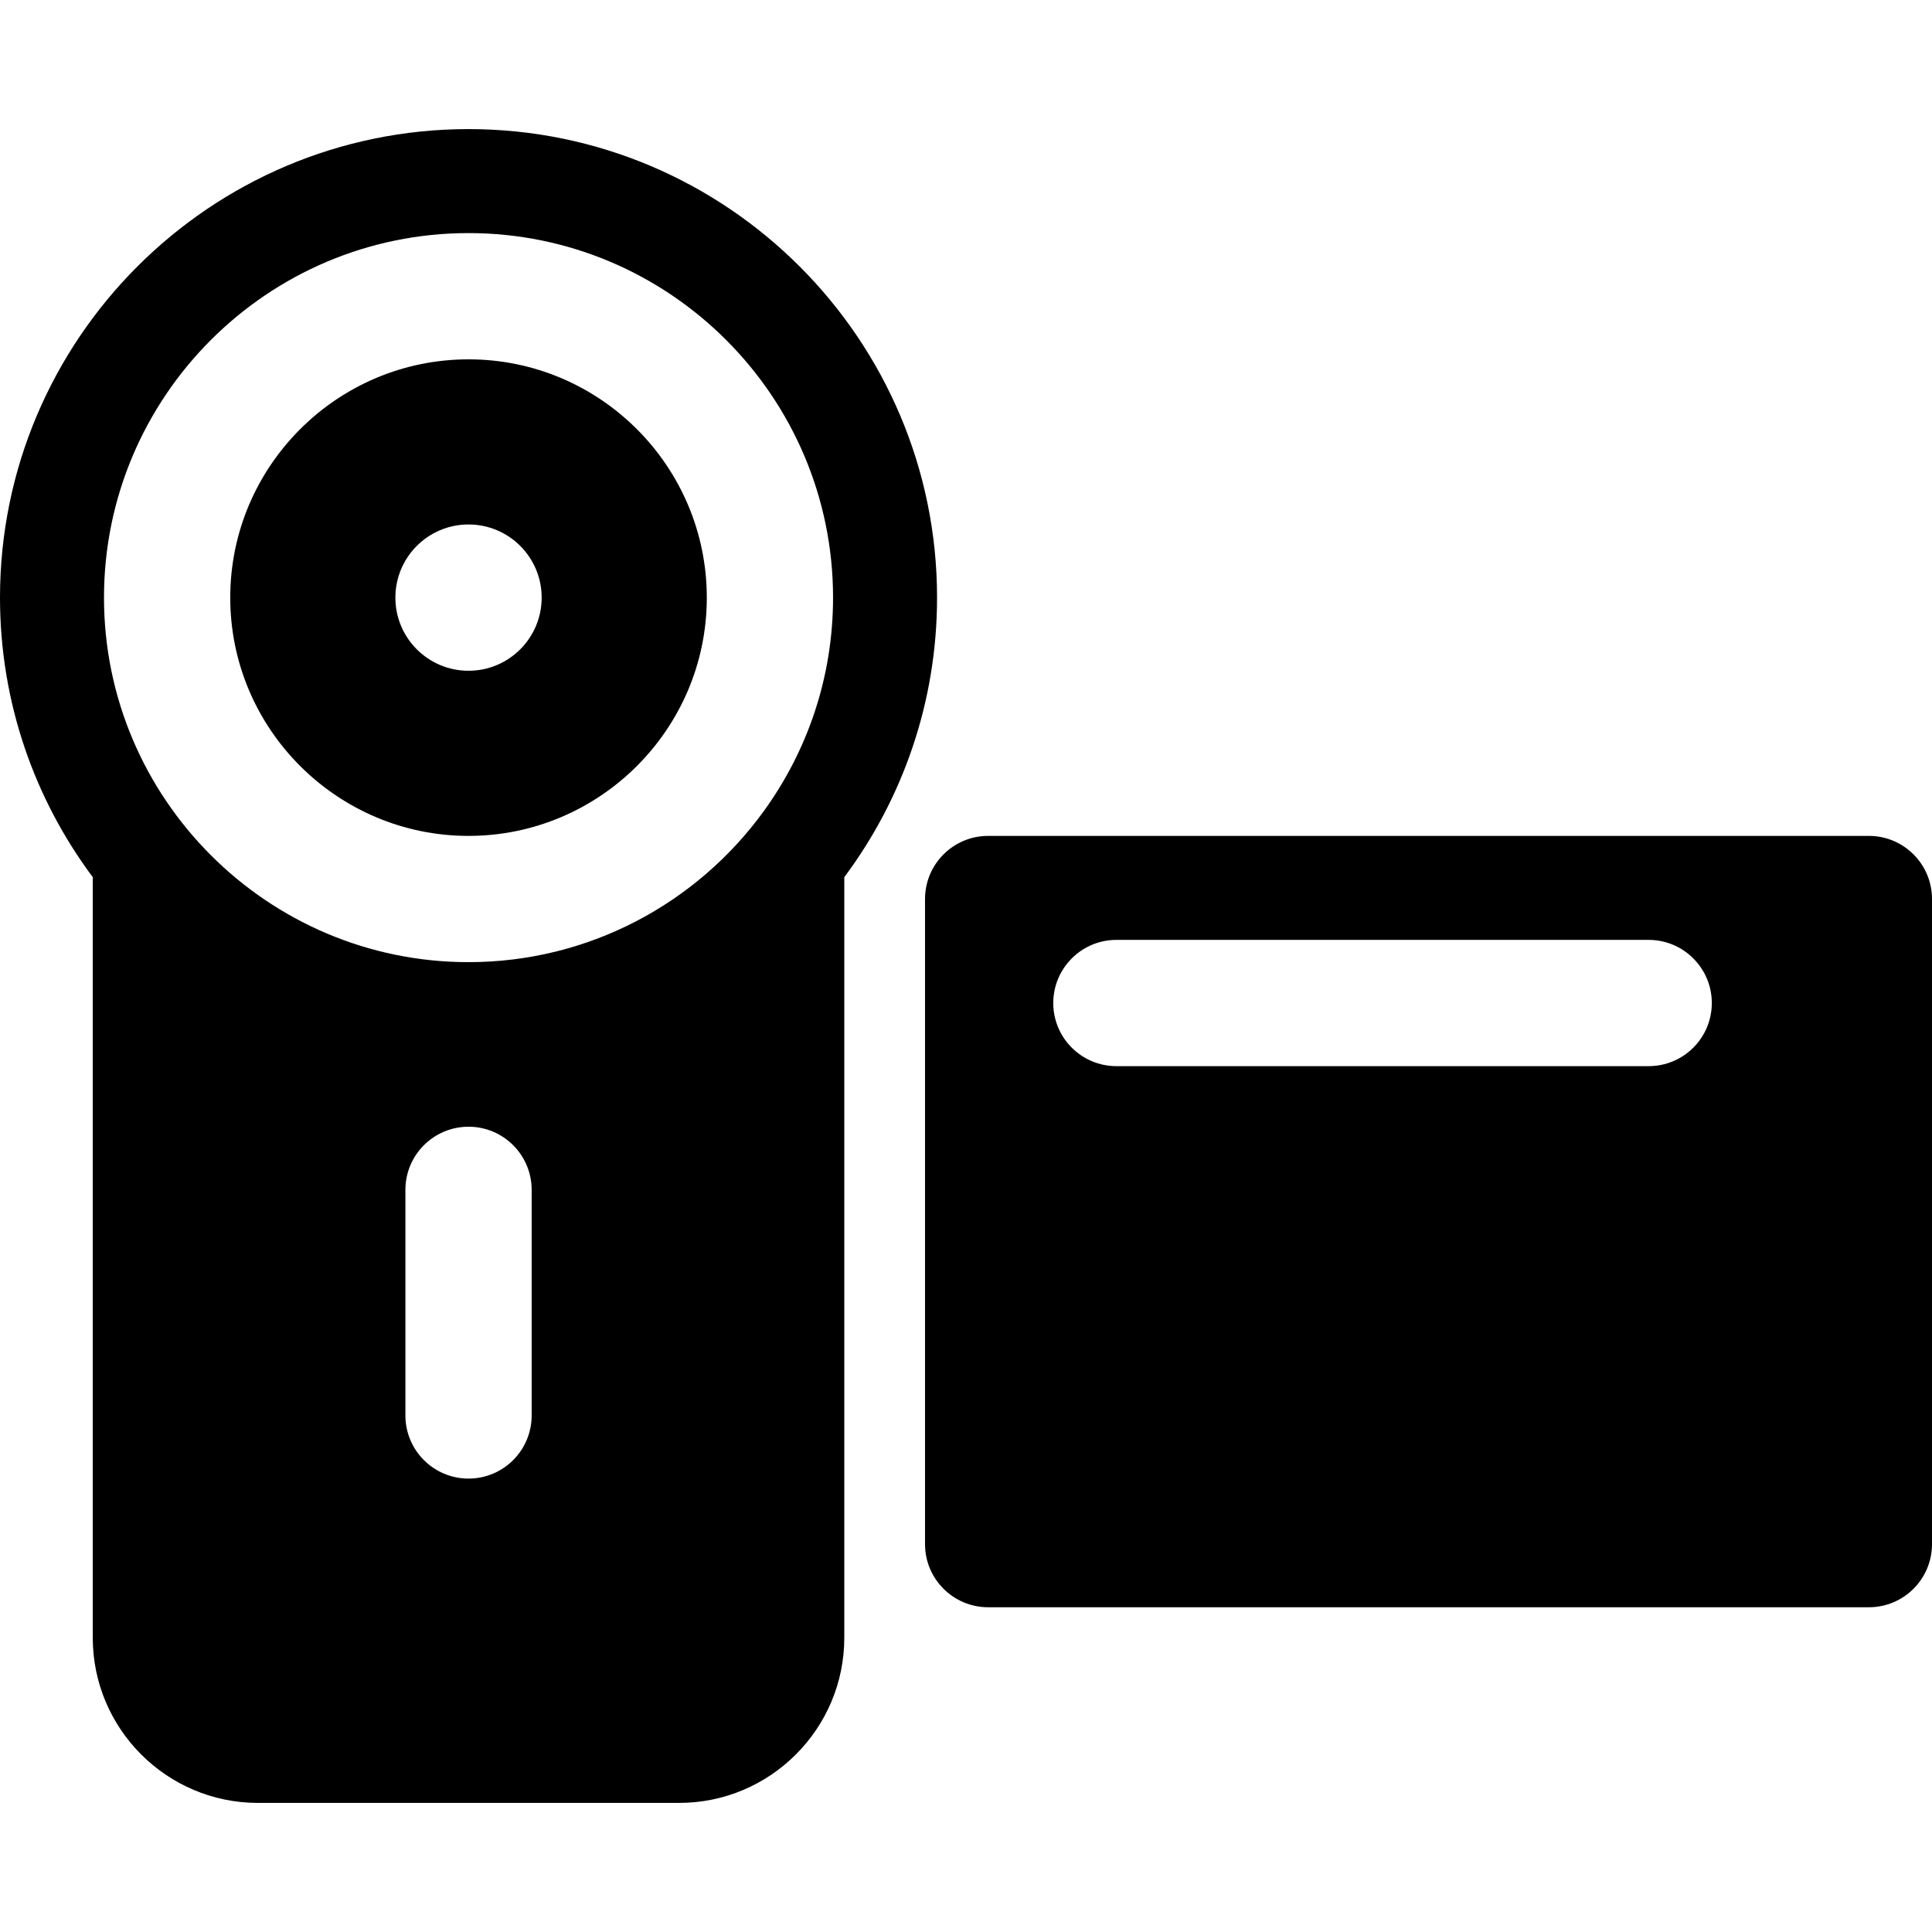
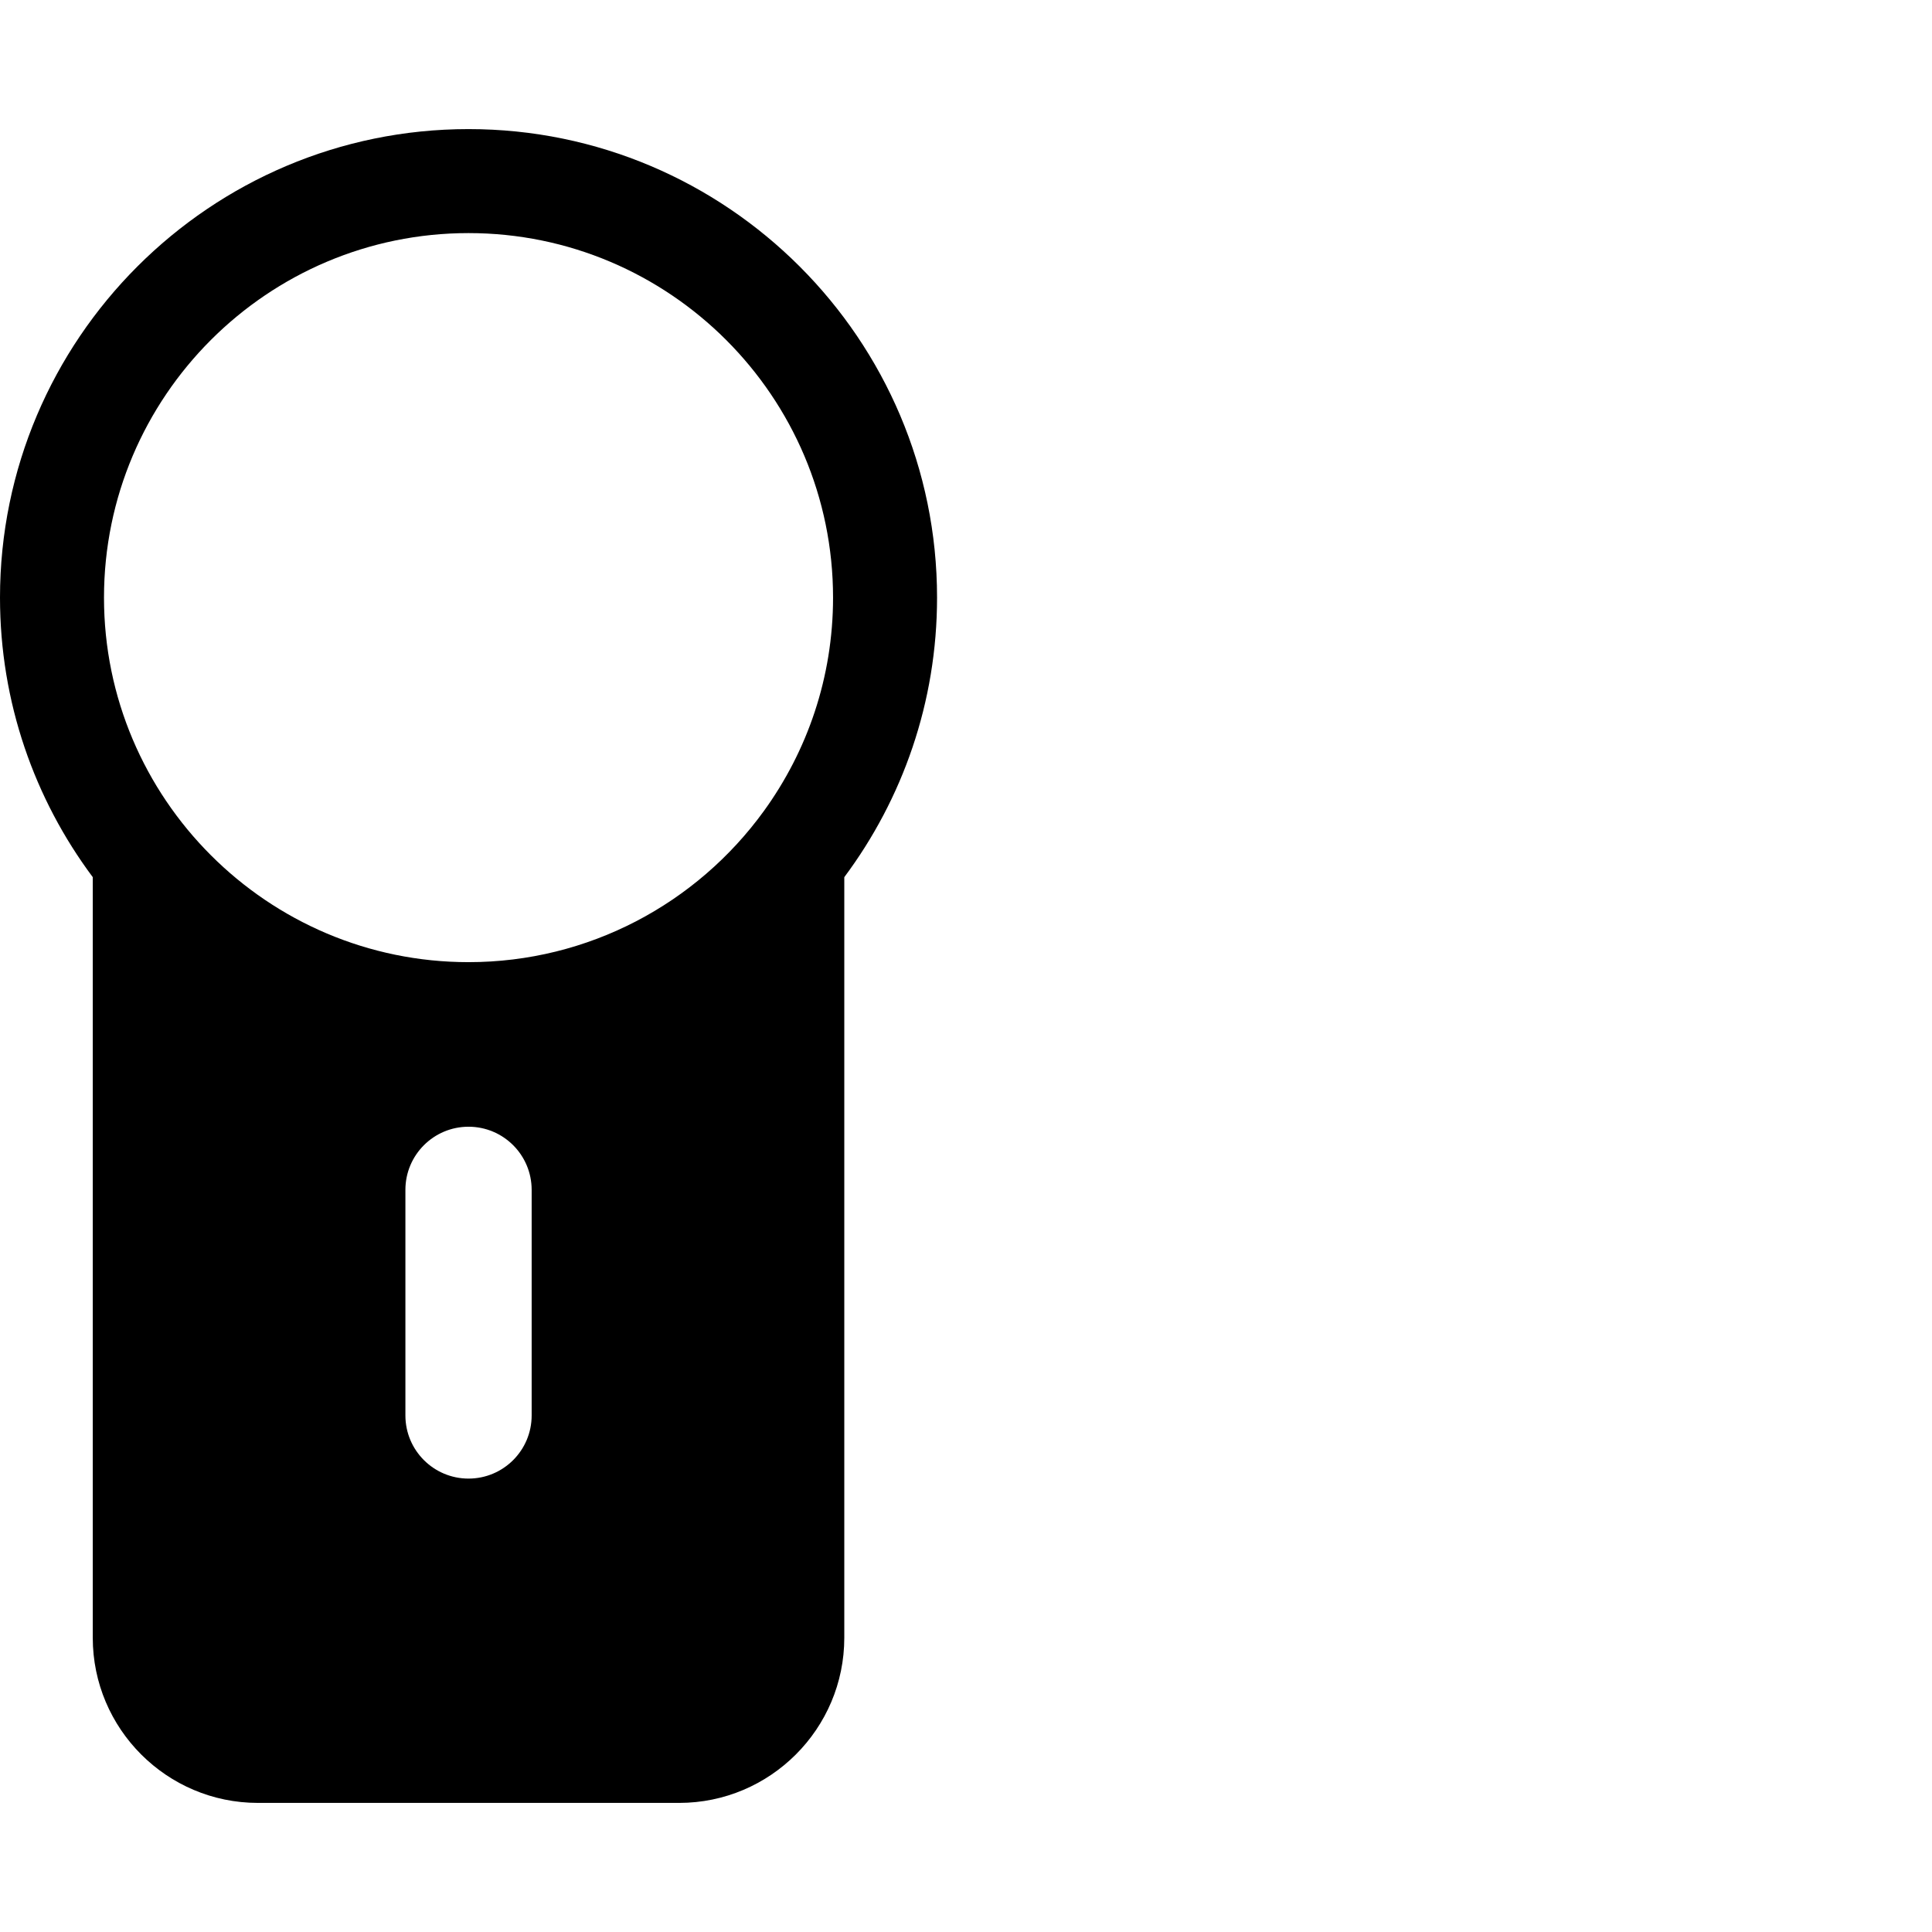
<svg xmlns="http://www.w3.org/2000/svg" fill="#000000" height="800px" width="800px" version="1.1" id="Layer_1" viewBox="0 0 511.999 511.999" xml:space="preserve">
  <g>
    <g>
-       <path d="M124.163,95.229c-34.818,0-63.146,28.326-63.146,63.146c0,34.87,28.418,63.146,63.146,63.146    c34.701,0,63.146-28.25,63.146-63.146C187.309,123.555,158.982,95.229,124.163,95.229z M124.163,177.757    c-10.705,0-19.383-8.678-19.383-19.383s8.678-19.383,19.383-19.383s19.383,8.678,19.383,19.383    C143.546,169.079,134.868,177.757,124.163,177.757z" />
-     </g>
+       </g>
  </g>
  <g>
    <g>
      <path d="M124.163,34.211C55.699,34.211,0,89.91,0,158.374c0,27.743,9.148,53.388,24.583,74.082v201.561    c0,24.135,19.635,43.77,43.771,43.77h111.621c24.135,0,43.77-19.635,43.77-43.77V232.457    c15.436-20.694,24.583-46.34,24.583-74.083C248.328,89.91,192.628,34.211,124.163,34.211z M140.893,375.112    c0,9.239-7.49,16.729-16.729,16.729s-16.729-7.49-16.729-16.729v-59.79c0-9.239,7.49-16.729,16.729-16.729    s16.729,7.49,16.729,16.729V375.112z M202.399,214.976c-17.789,24.521-46.46,40.003-78.236,40.003    c-53.295,0-96.604-43.388-96.604-96.604c0-53.269,43.336-96.604,96.604-96.604c53.269,0,96.604,43.336,96.604,96.604    C220.768,179.499,213.947,199.058,202.399,214.976z" />
    </g>
  </g>
  <g>
    <g>
-       <path d="M495.271,221.52H261.87c-9.239,0-16.729,7.49-16.729,16.729v170.96c0,9.239,7.49,16.729,16.729,16.729h233.4    c9.239,0,16.729-7.49,16.729-16.729V238.25C512,229.01,504.51,221.52,495.271,221.52z M436.917,282.538H295.852    c-9.239,0-16.729-7.49-16.729-16.729c0-9.193,7.479-16.729,16.729-16.729h141.066c9.24,0,16.729,7.527,16.729,16.729    C453.647,275.048,446.156,282.538,436.917,282.538z" />
-     </g>
+       </g>
  </g>
</svg>